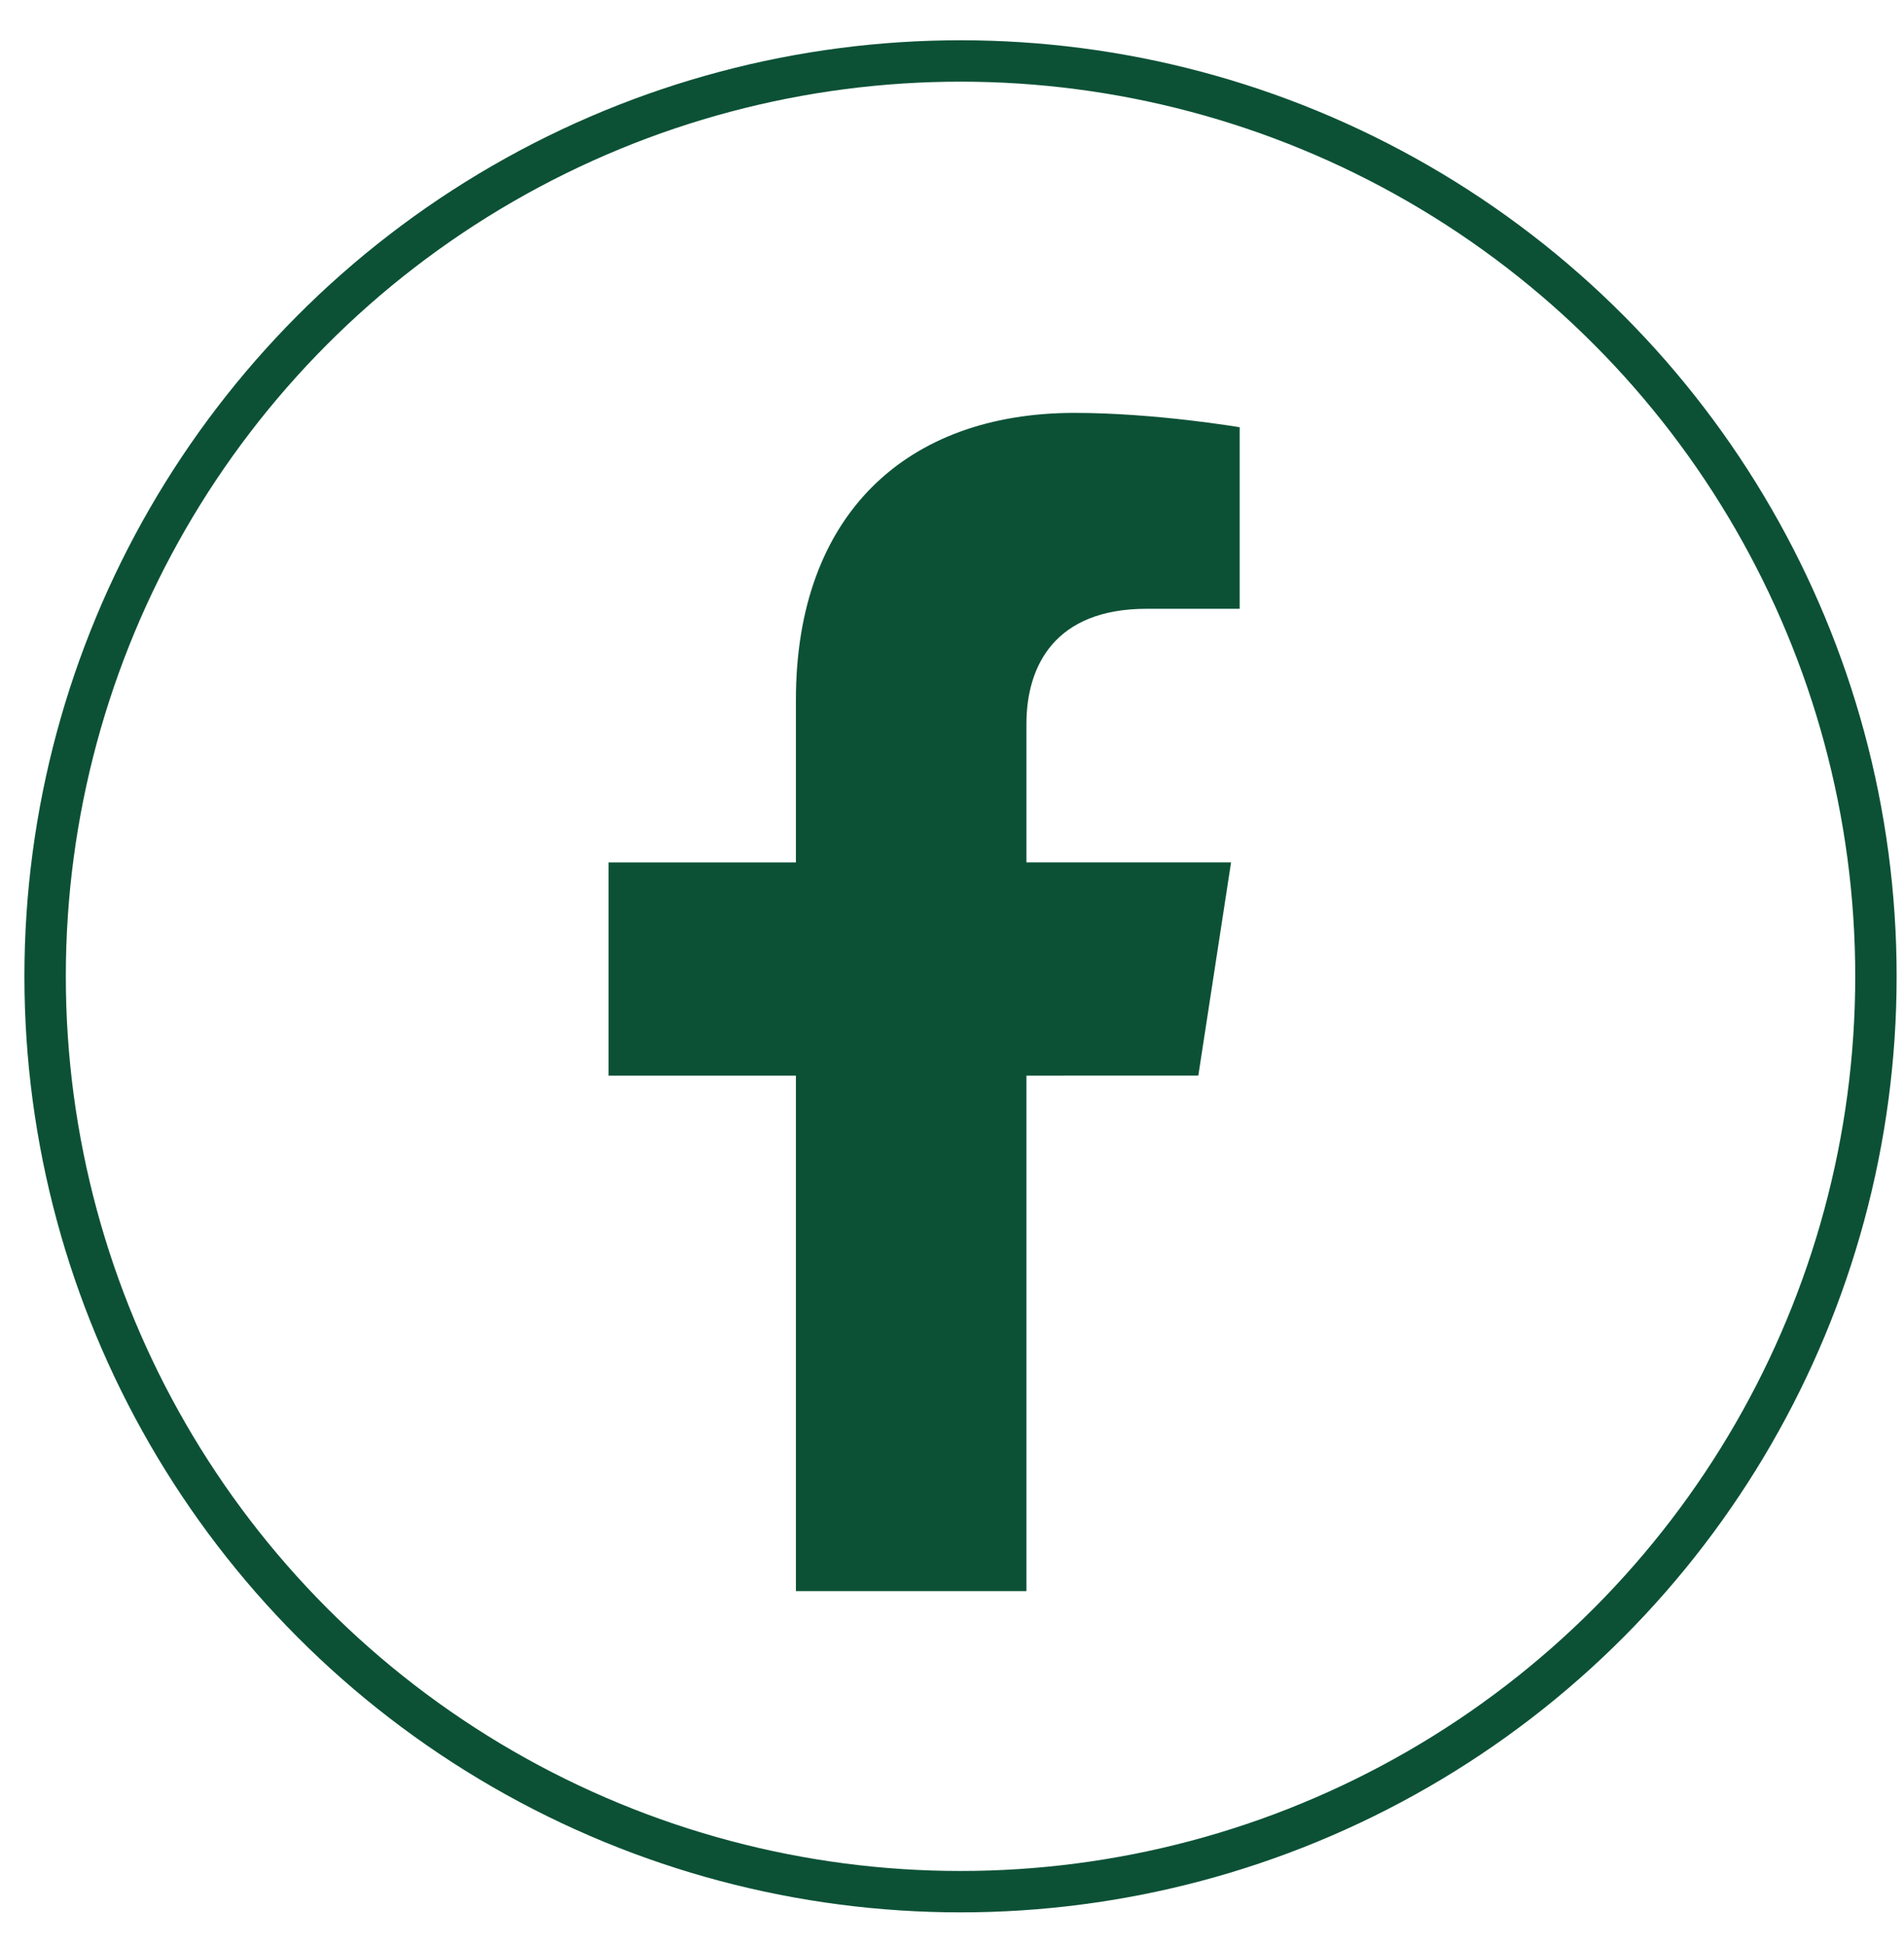
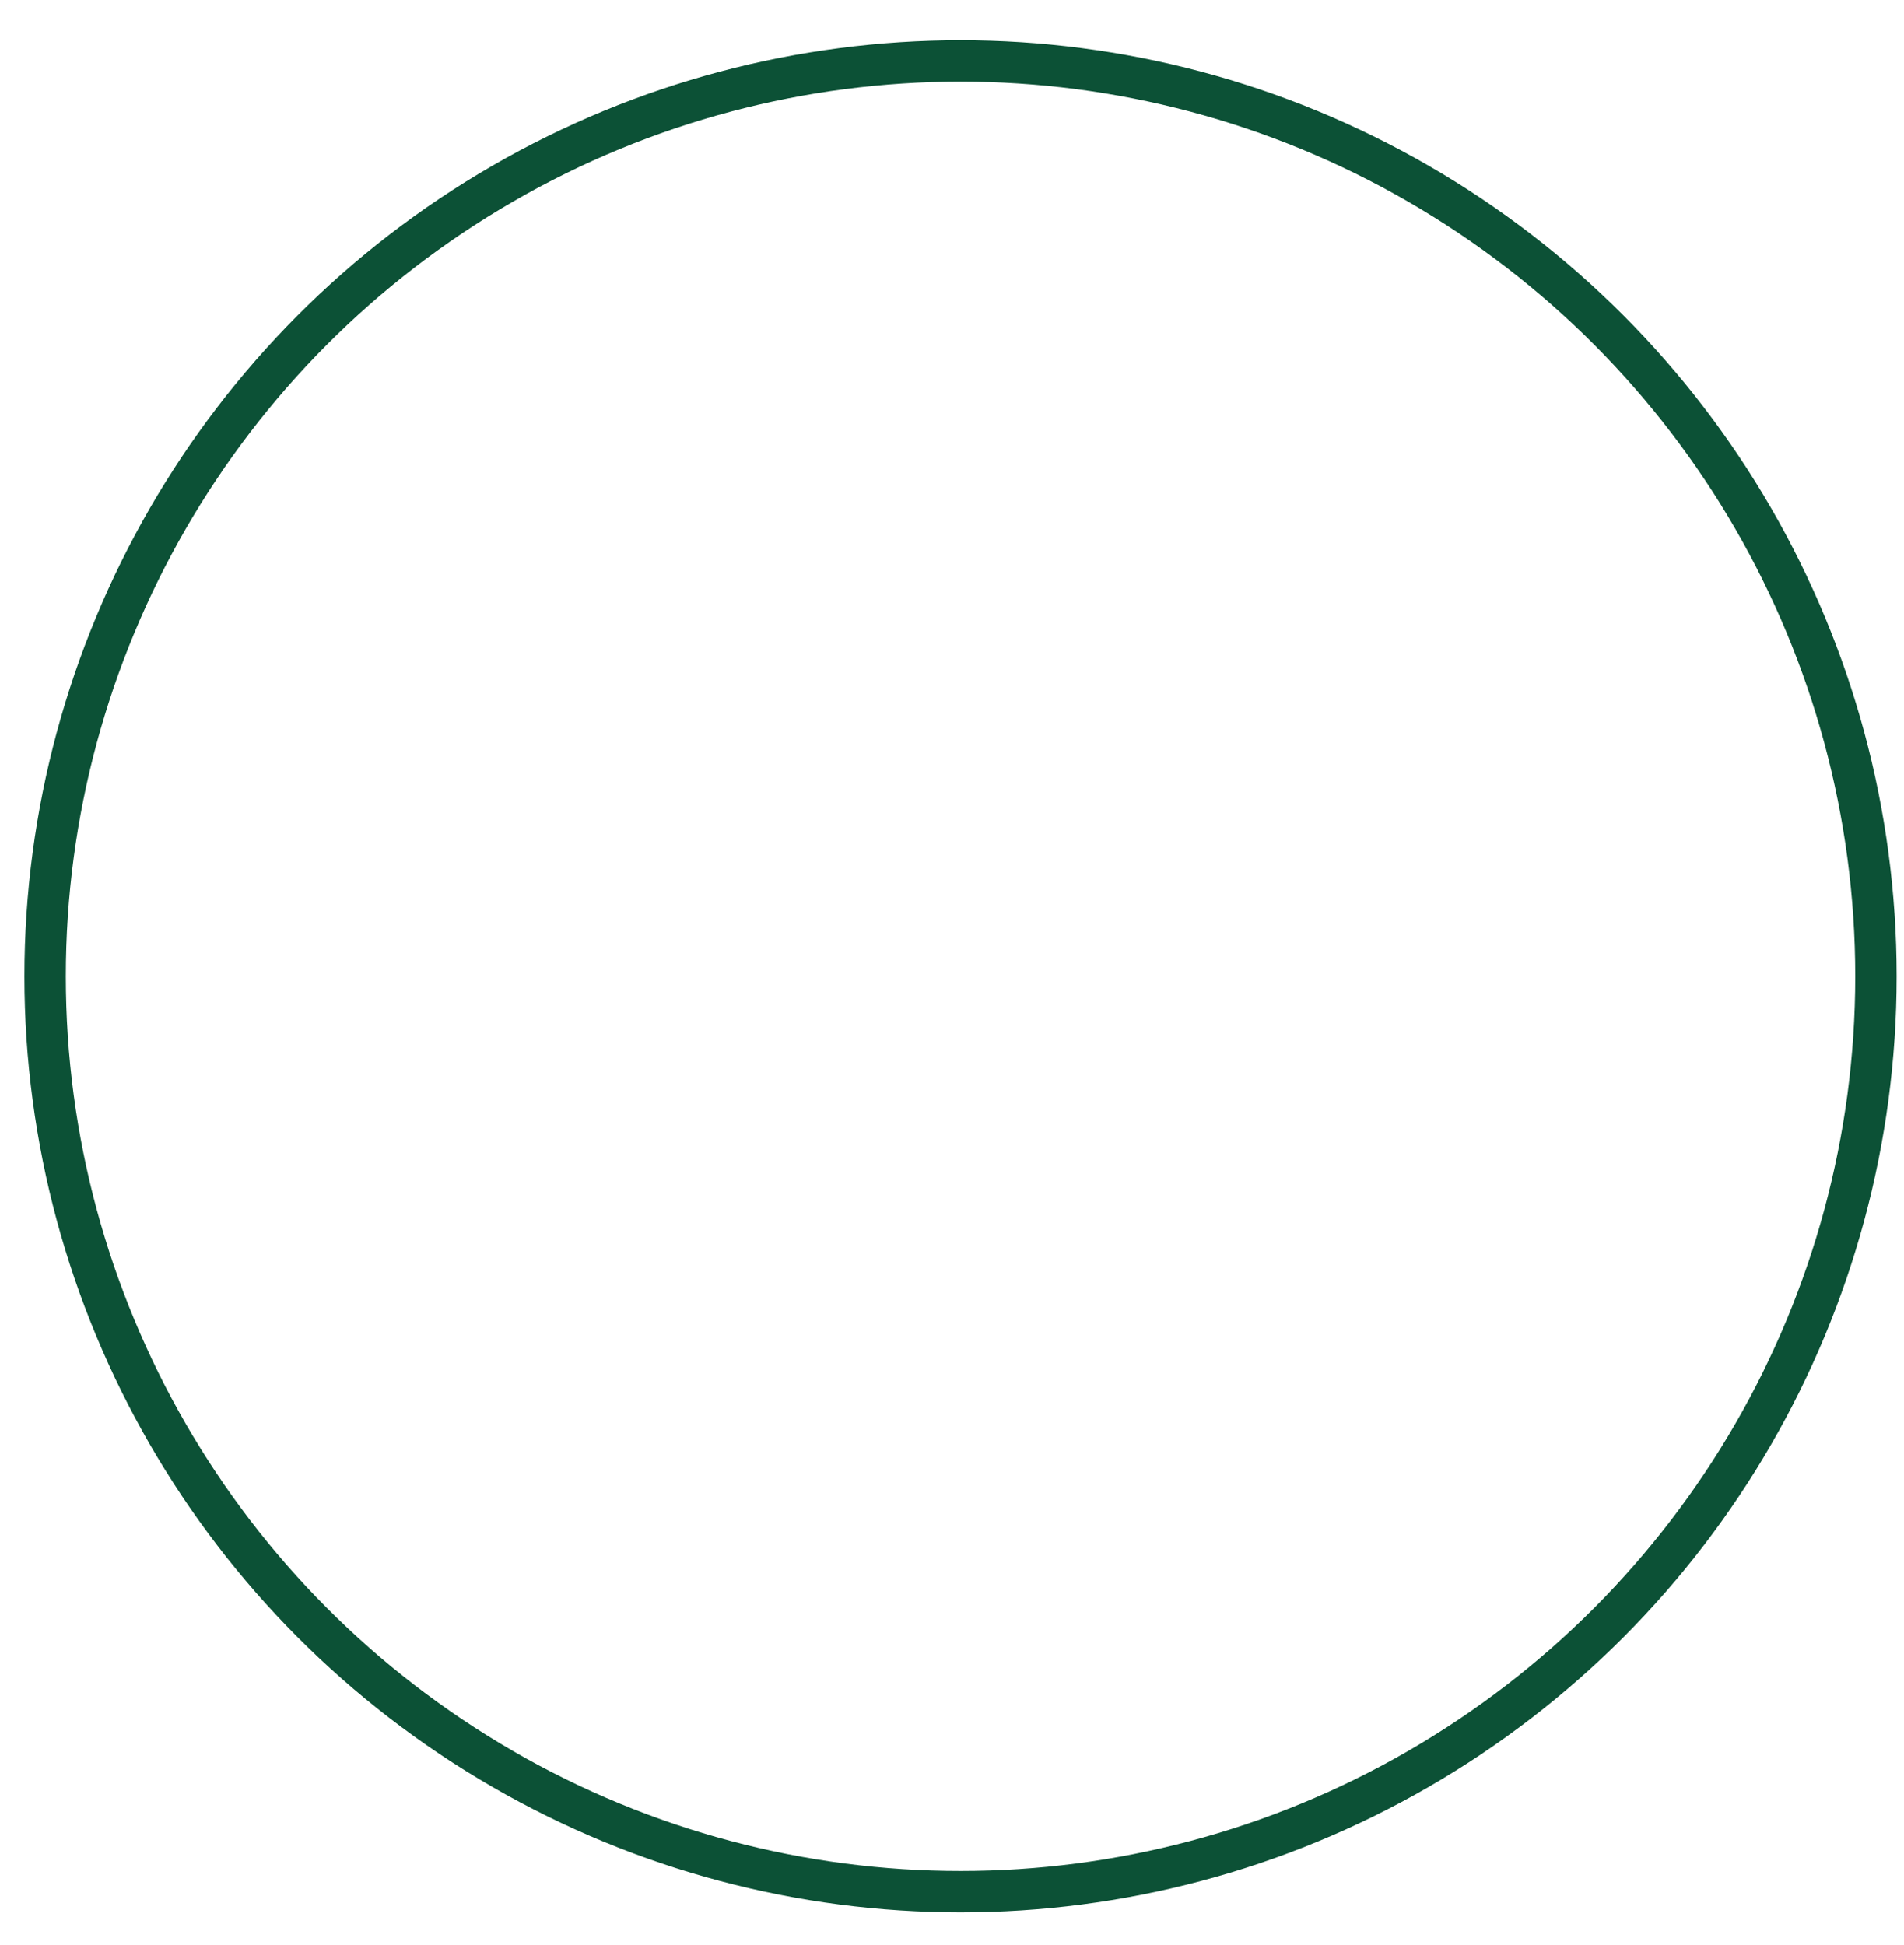
<svg xmlns="http://www.w3.org/2000/svg" width="46" height="47" viewBox="0 0 46 47" fill="none">
-   <path d="M28.951 25.988L29.742 20.836H24.798V17.493C24.798 16.084 25.488 14.709 27.703 14.709H29.95V10.323C29.95 10.323 27.911 9.976 25.961 9.976C21.89 9.976 19.229 12.443 19.229 16.91V20.837H14.703V25.989H19.229V38.444H24.798V25.989L28.951 25.988Z" fill="#0C5136" />
  <circle cx="23.206" cy="23.589" r="22.116" stroke="#0C5136" />
</svg>